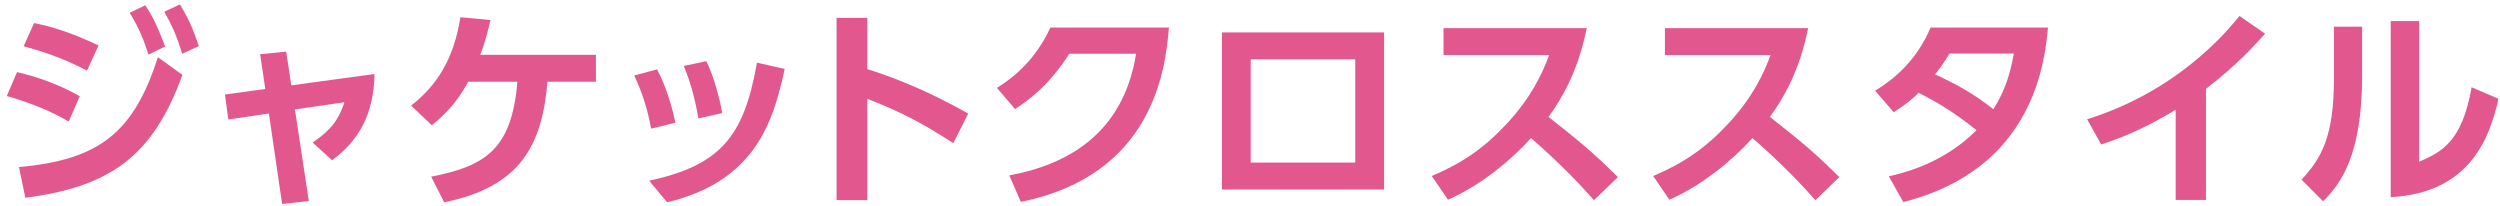
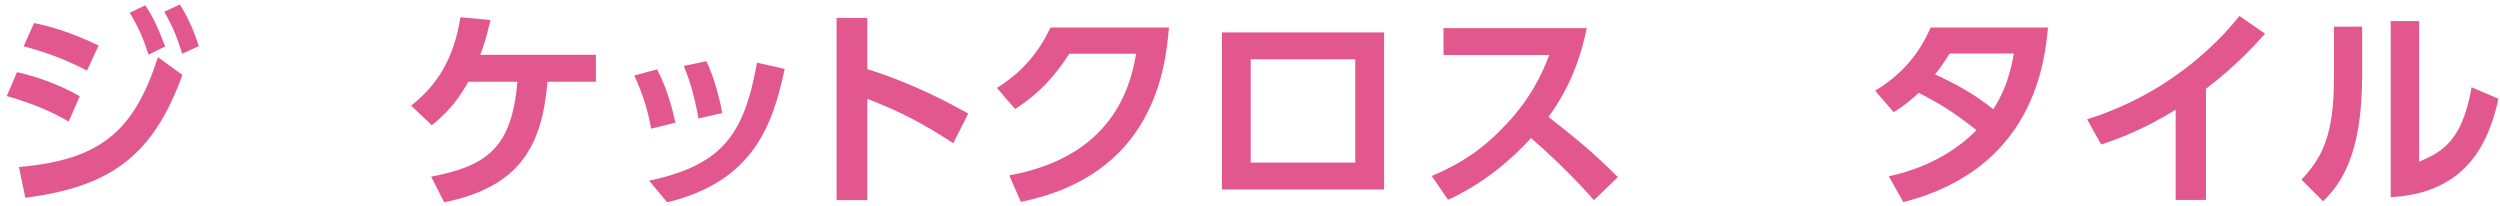
<svg xmlns="http://www.w3.org/2000/svg" width="328" height="27" viewBox="0 0 328 27" fill="none">
  <path d="M309.909 3.496V9.992C309.909 20.408 307.053 24.188 304.785 26.4L301.957 23.572C304.561 20.772 306.213 17.944 306.213 10.3V3.496H309.909ZM317.385 2.768V21.22C320.185 19.988 323.013 18.756 324.273 11.448L327.801 12.96C326.653 18 324.133 25.308 313.661 25.868V2.768H317.385Z" fill="#E2578E" />
  <path d="M289.423 11.644V26.232H285.447V14.388C280.939 17.188 277.243 18.448 275.675 18.952L273.827 15.648C285.727 11.924 292.111 4.196 293.819 2.096L297.179 4.42C296.087 5.624 293.427 8.62 289.423 11.644Z" fill="#E2578E" />
  <path d="M248.453 14.724L246.017 11.896C248.985 10.104 251.617 7.556 253.297 3.608H268.697C268.277 7.948 266.933 22.144 249.713 26.512L247.809 23.124C252.149 22.2 256.209 20.212 259.317 17.076C256.545 14.892 254.697 13.688 251.729 12.176C250.973 12.904 250.105 13.688 248.453 14.724ZM264.217 7.024H255.789C254.865 8.508 254.417 9.068 253.885 9.768C256.601 11 258.953 12.288 261.529 14.332C263.069 11.924 263.769 9.572 264.217 7.024Z" fill="#E2578E" />
-   <path d="M218.439 3.692H237.227C236.079 9.376 234.007 12.848 232.215 15.34C236.471 18.7 237.983 19.932 241.315 23.236L238.179 26.26C236.471 24.356 234.091 21.752 229.919 18.112C227.287 21.052 223.283 24.328 219.027 26.204L216.899 23.096C220.959 21.36 223.815 19.4 226.811 16.152C229.835 12.876 231.319 9.88 232.299 7.22H218.439V3.692Z" fill="#E2578E" />
  <path d="M189.389 3.692H208.177C207.029 9.376 204.957 12.848 203.165 15.34C207.421 18.7 208.933 19.932 212.265 23.236L209.129 26.26C207.421 24.356 205.041 21.752 200.869 18.112C198.237 21.052 194.233 24.328 189.977 26.204L187.849 23.096C191.909 21.36 194.765 19.4 197.761 16.152C200.785 12.876 202.269 9.88 203.249 7.22H189.389V3.692Z" fill="#E2578E" />
  <path d="M160.312 4.252H181.592V24.86H160.312V4.252ZM177.812 21.332V7.78H164.092V21.332H177.812Z" fill="#E2578E" />
  <path d="M133.931 26.484L132.419 23.012C140.035 21.612 147.399 17.524 149.051 7.052H140.287C138.775 9.432 136.647 12.092 133.175 14.304L130.795 11.532C134.267 9.376 136.395 6.66 137.823 3.608H153.363C152.915 9.236 151.207 23.012 133.931 26.484Z" fill="#E2578E" />
  <path d="M127.034 14.892L125.074 18.784C121.042 16.18 118.298 14.724 113.79 12.96V26.26H109.758V2.348H113.79V9.068C120.09 11.056 124.57 13.548 127.034 14.892Z" fill="#E2578E" />
  <path d="M88.617 16.096L85.425 16.88C85.005 14.472 84.277 12.176 83.213 9.908L86.209 9.096C87.609 11.728 88.337 14.808 88.617 16.096ZM94.749 14.836L91.641 15.536C91.305 13.772 90.829 11.308 89.709 8.648L92.677 8.032C93.685 10.104 94.441 12.988 94.749 14.836ZM87.525 26.54L85.173 23.712C94.525 21.668 97.605 17.944 99.313 8.228L102.953 9.04C101.441 16.012 99.089 23.768 87.525 26.54Z" fill="#E2578E" />
  <path d="M58.276 26.54L56.568 23.18C63.708 21.78 67.152 19.568 67.88 10.72H61.44C60.572 12.26 59.312 14.332 56.652 16.432L53.936 13.856C57.268 11.252 59.536 7.808 60.404 2.264L64.352 2.628C63.96 4.252 63.596 5.708 63.008 7.192H78.184V10.72H71.828C71.128 18.98 68.356 24.496 58.276 26.54Z" fill="#E2578E" />
-   <path d="M38.695 14.36L40.515 26.372L37.015 26.764L35.279 14.892L29.959 15.676L29.511 12.4L34.803 11.672L34.131 7.108L37.547 6.772L38.219 11.196L49.139 9.712C49.055 13.632 47.991 17.804 43.567 21.024L41.019 18.7C43.455 17.048 44.435 15.704 45.191 13.408L38.695 14.36Z" fill="#E2578E" />
  <path d="M12.929 5.96L11.417 9.264C7.973 7.444 4.949 6.576 3.101 6.072L4.473 3.02C8.029 3.72 11.053 5.092 12.929 5.96ZM10.465 12.624L9.009 15.956C7.385 14.976 4.809 13.716 0.889 12.596L2.233 9.46C4.277 9.936 7.385 10.86 10.465 12.624ZM17.017 1.676L19.061 0.696C20.181 2.376 20.741 3.692 21.665 6.1L19.481 7.164C18.753 4.952 18.305 3.832 17.017 1.676ZM3.325 25.952L2.485 21.92C13.013 20.968 17.549 17.412 20.713 7.5L23.933 9.824C20.013 20.604 14.385 24.496 3.325 25.952ZM21.553 1.536L23.597 0.584C24.773 2.46 25.389 3.972 26.089 6.044L23.905 7.052C23.177 4.728 22.701 3.58 21.553 1.536Z" fill="#E2578E" />
</svg>